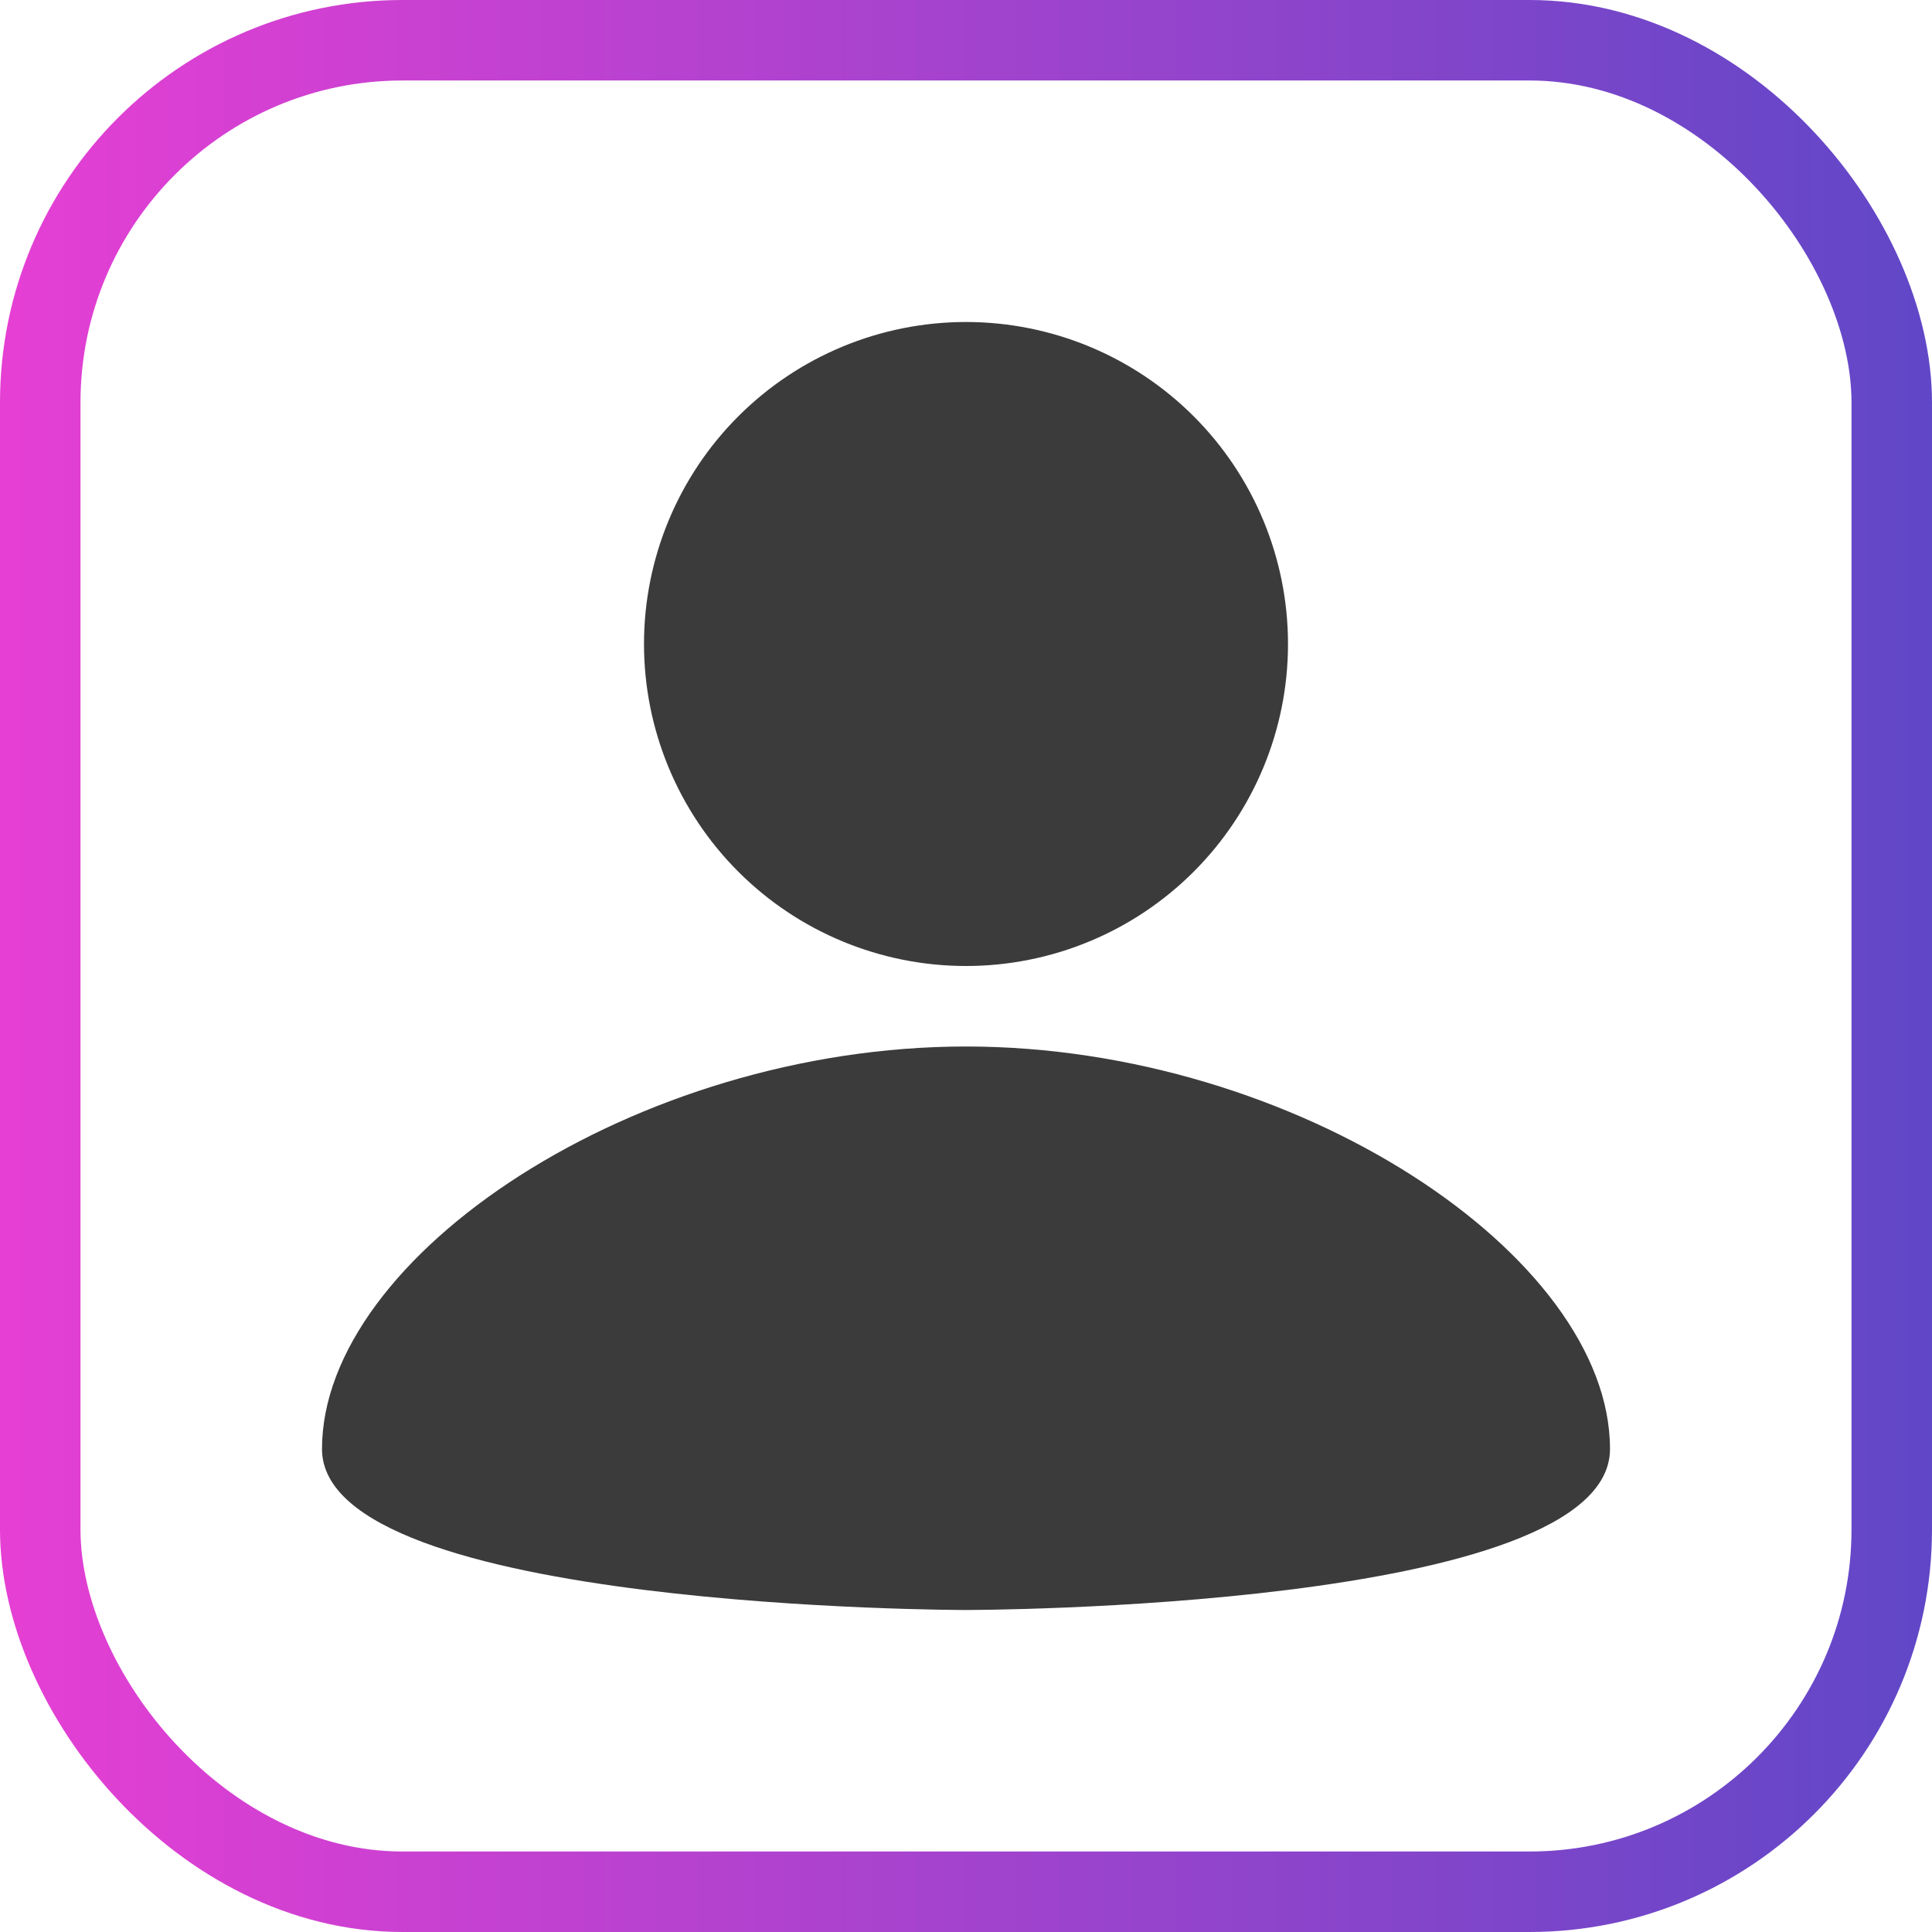
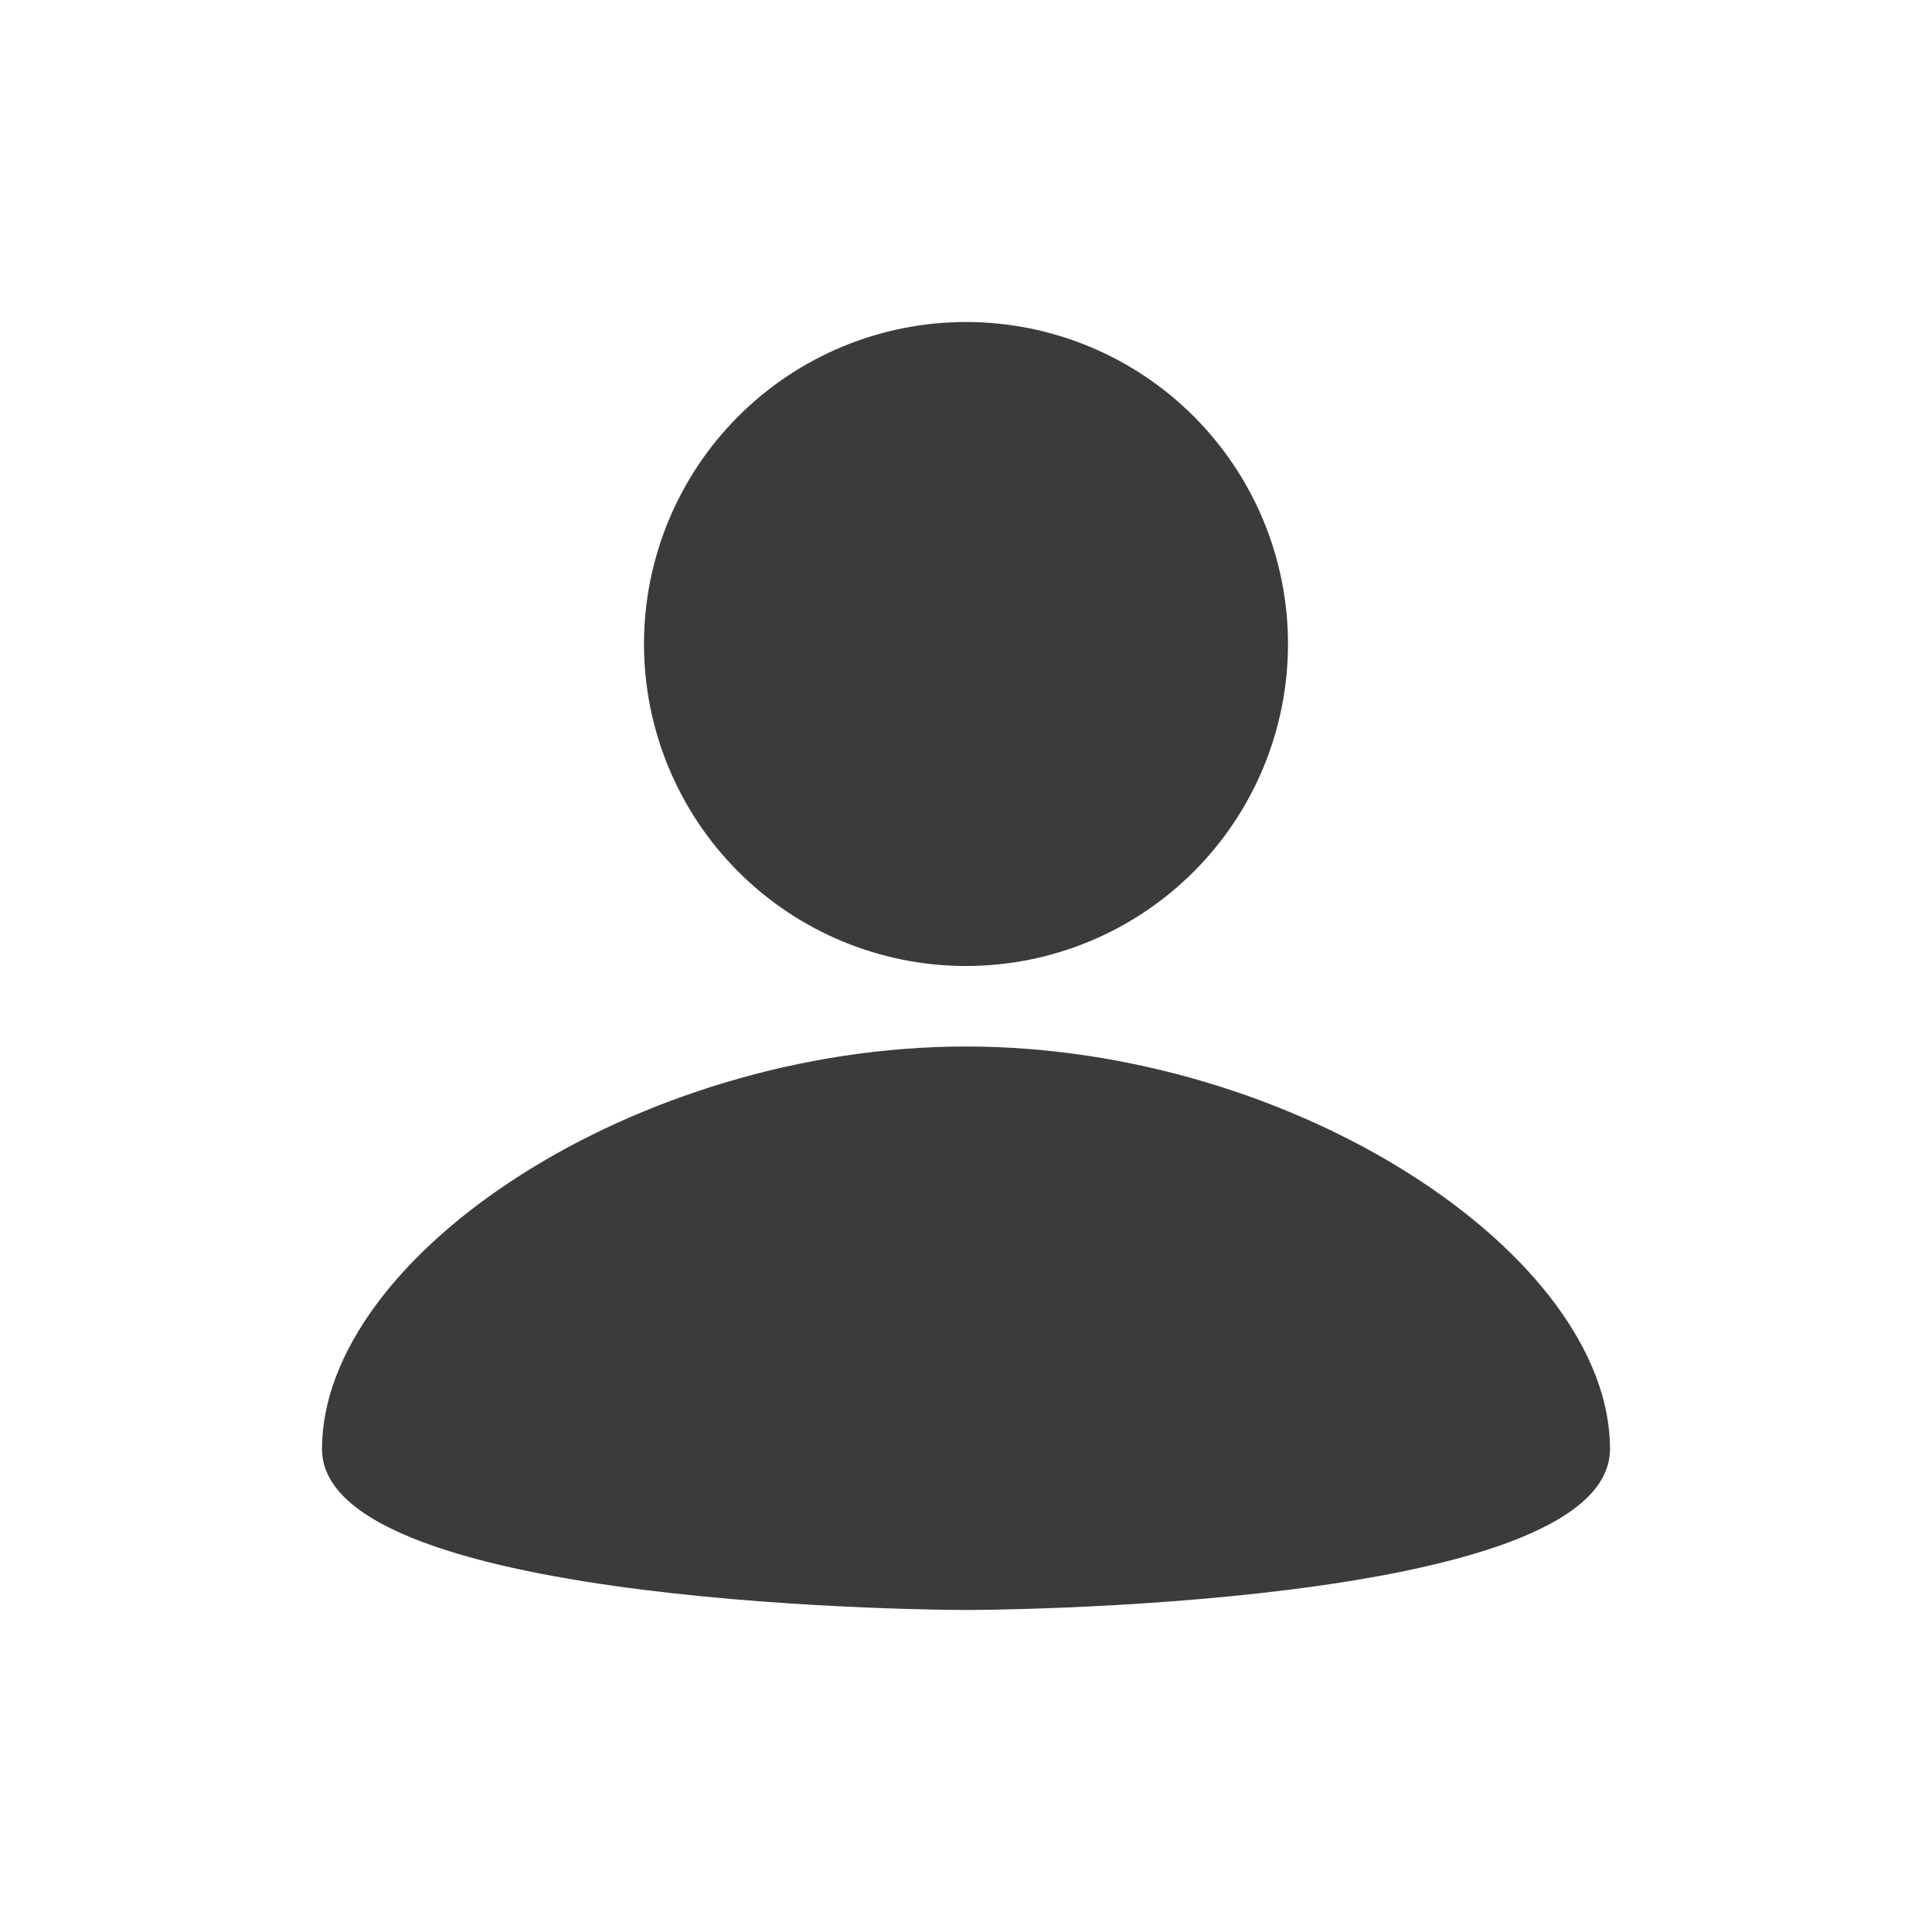
<svg xmlns="http://www.w3.org/2000/svg" width="48" height="48" viewBox="0 0 48 48" fill="none">
-   <rect x="1" y="1" width="46" height="46" rx="9" stroke="url(#paint0_linear_228_76)" stroke-width="2" />
-   <path d="M24 8C26.122 8 28.157 8.843 29.657 10.343C31.157 11.843 32 13.878 32 16C32 18.122 31.157 20.157 29.657 21.657C28.157 23.157 26.122 24 24 24C21.878 24 19.843 23.157 18.343 21.657C16.843 20.157 16 18.122 16 16C16 13.878 16.843 11.843 18.343 10.343C19.843 8.843 21.878 8 24 8ZM24 40C24 40 40 40 40 36C40 31.2 32.2 26 24 26C15.8 26 8 31.2 8 36C8 40 24 40 24 40Z" fill="#3B3B3B" />
+   <path d="M24 8C26.122 8 28.157 8.843 29.657 10.343C31.157 11.843 32 13.878 32 16C32 18.122 31.157 20.157 29.657 21.657C28.157 23.157 26.122 24 24 24C21.878 24 19.843 23.157 18.343 21.657C16.843 20.157 16 18.122 16 16C16 13.878 16.843 11.843 18.343 10.343C19.843 8.843 21.878 8 24 8M24 40C24 40 40 40 40 36C40 31.2 32.2 26 24 26C15.8 26 8 31.2 8 36C8 40 24 40 24 40Z" fill="#3B3B3B" />
  <defs>
    <linearGradient id="paint0_linear_228_76" x1="48" y1="24" x2="0" y2="24" gradientUnits="userSpaceOnUse">
      <stop stop-color="#6047C7" />
      <stop offset="1" stop-color="#E63FD4" />
    </linearGradient>
  </defs>
</svg>